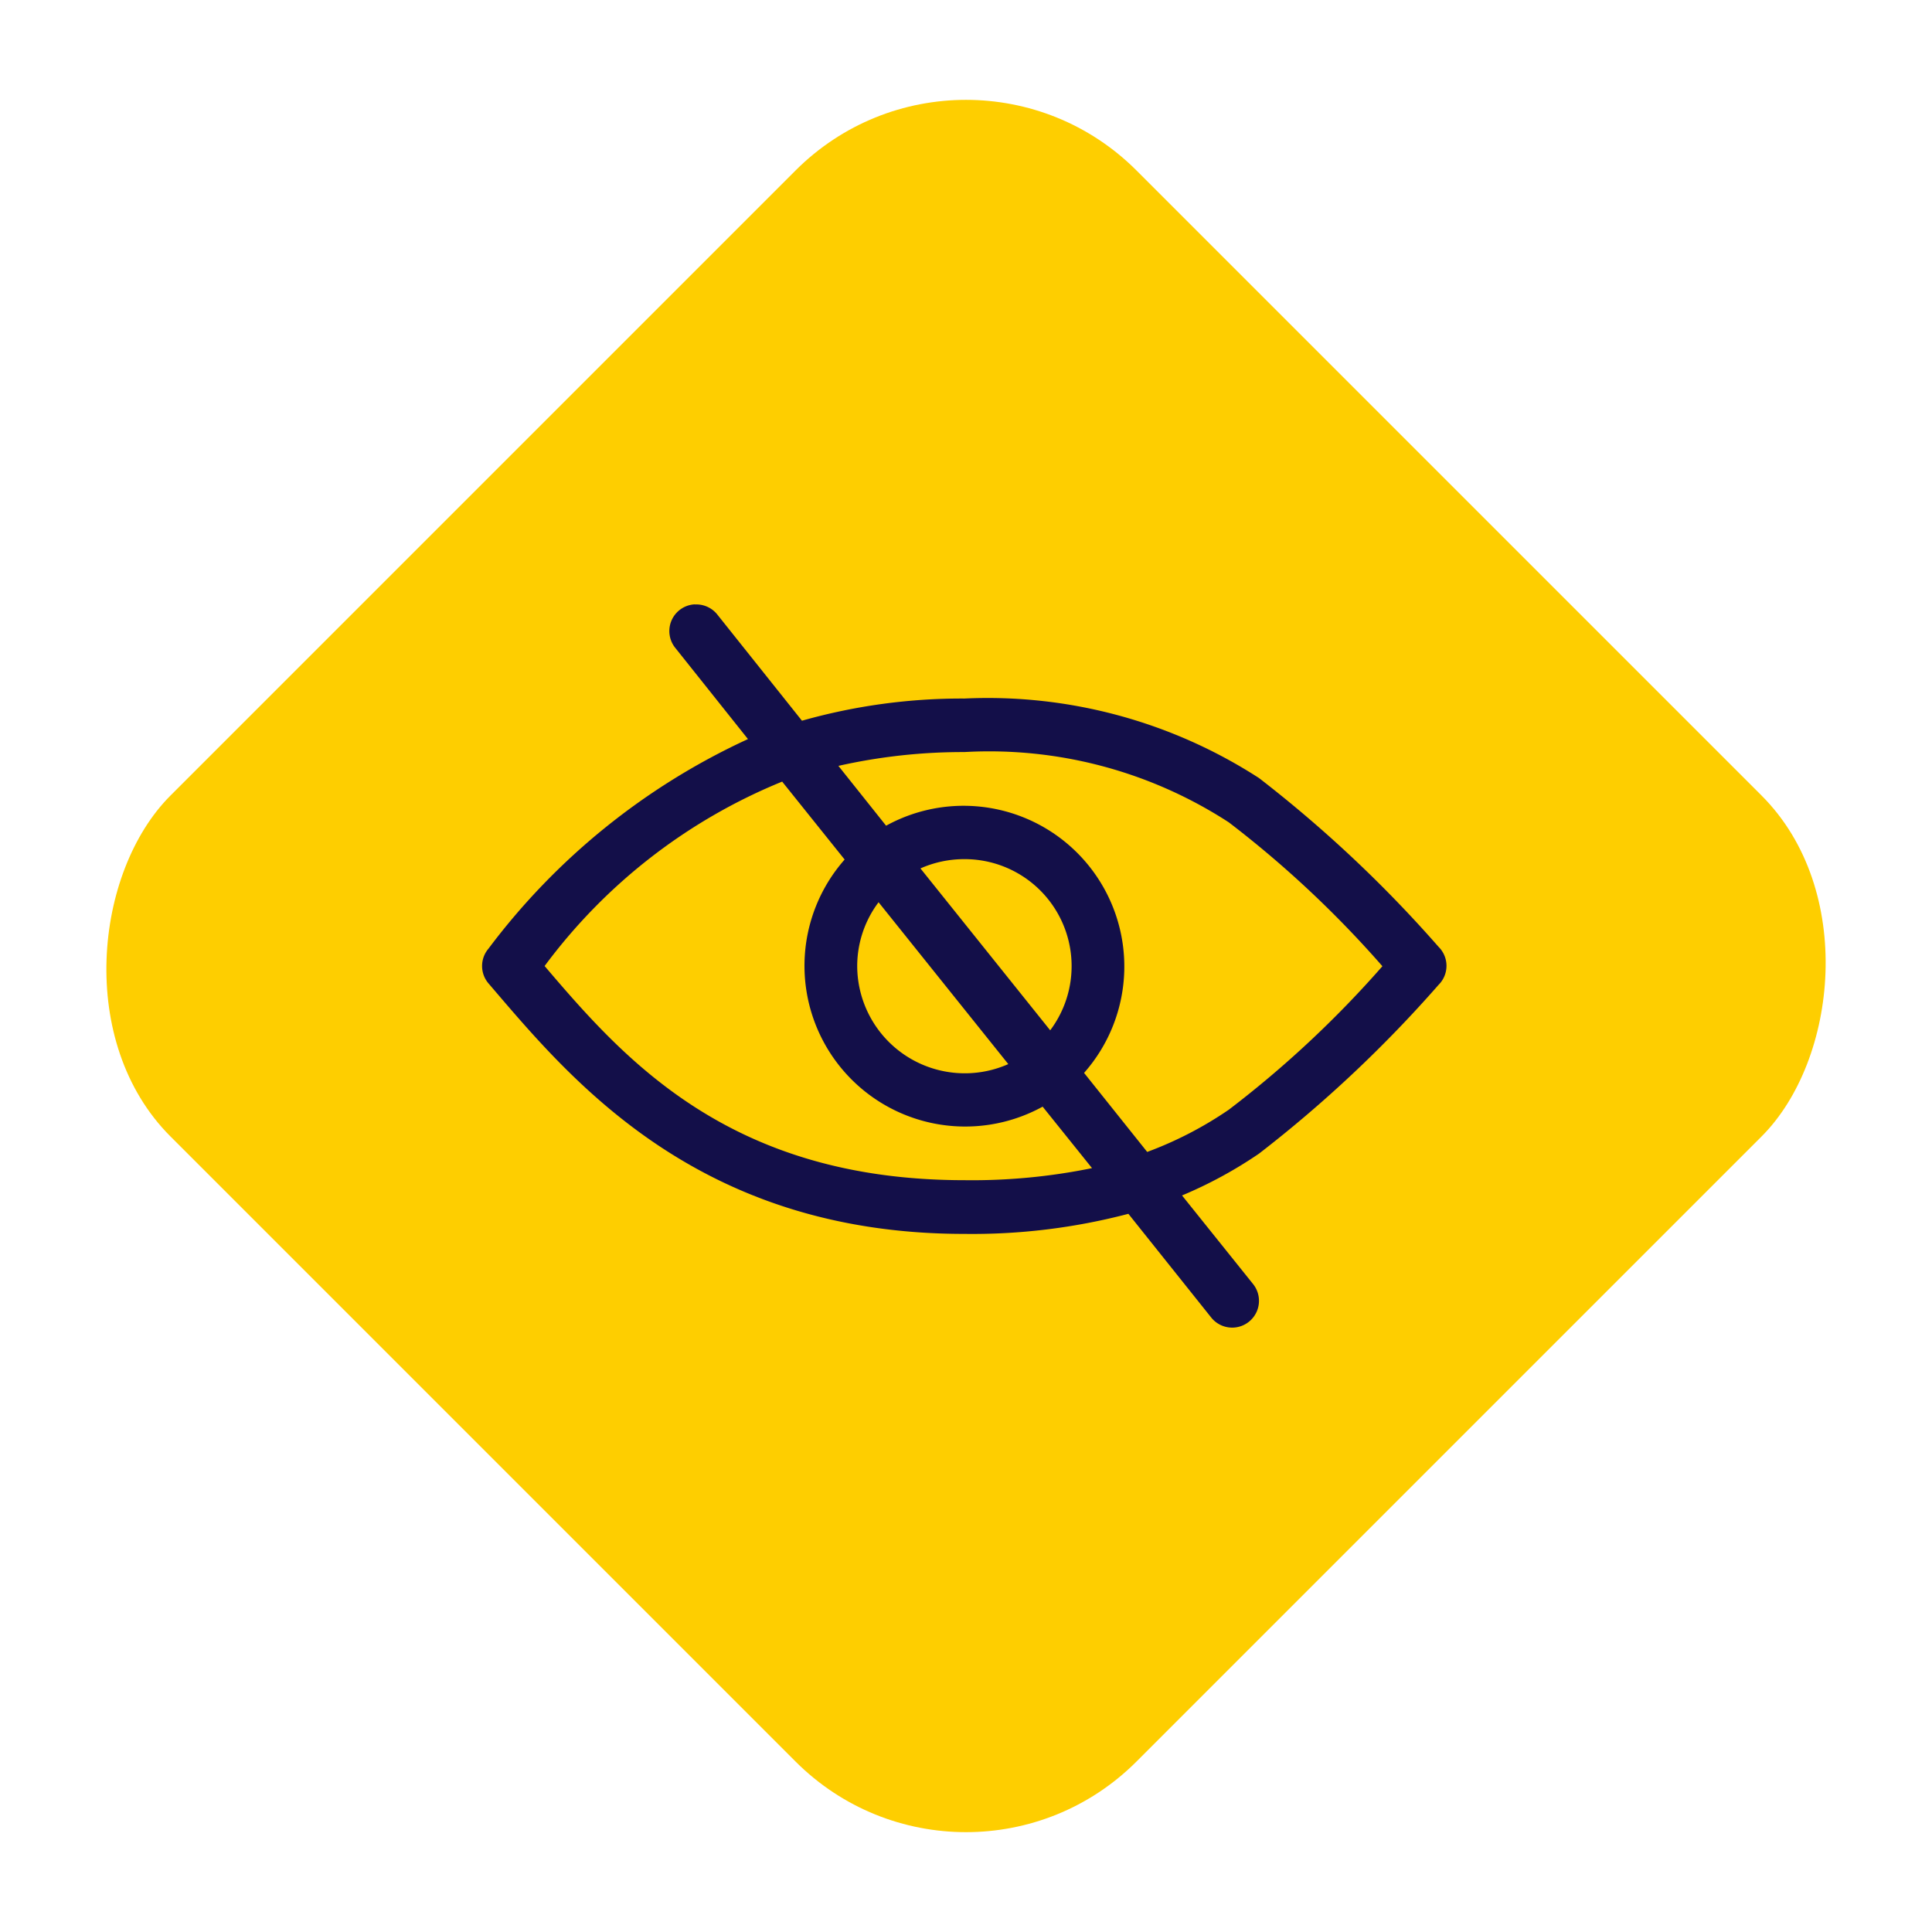
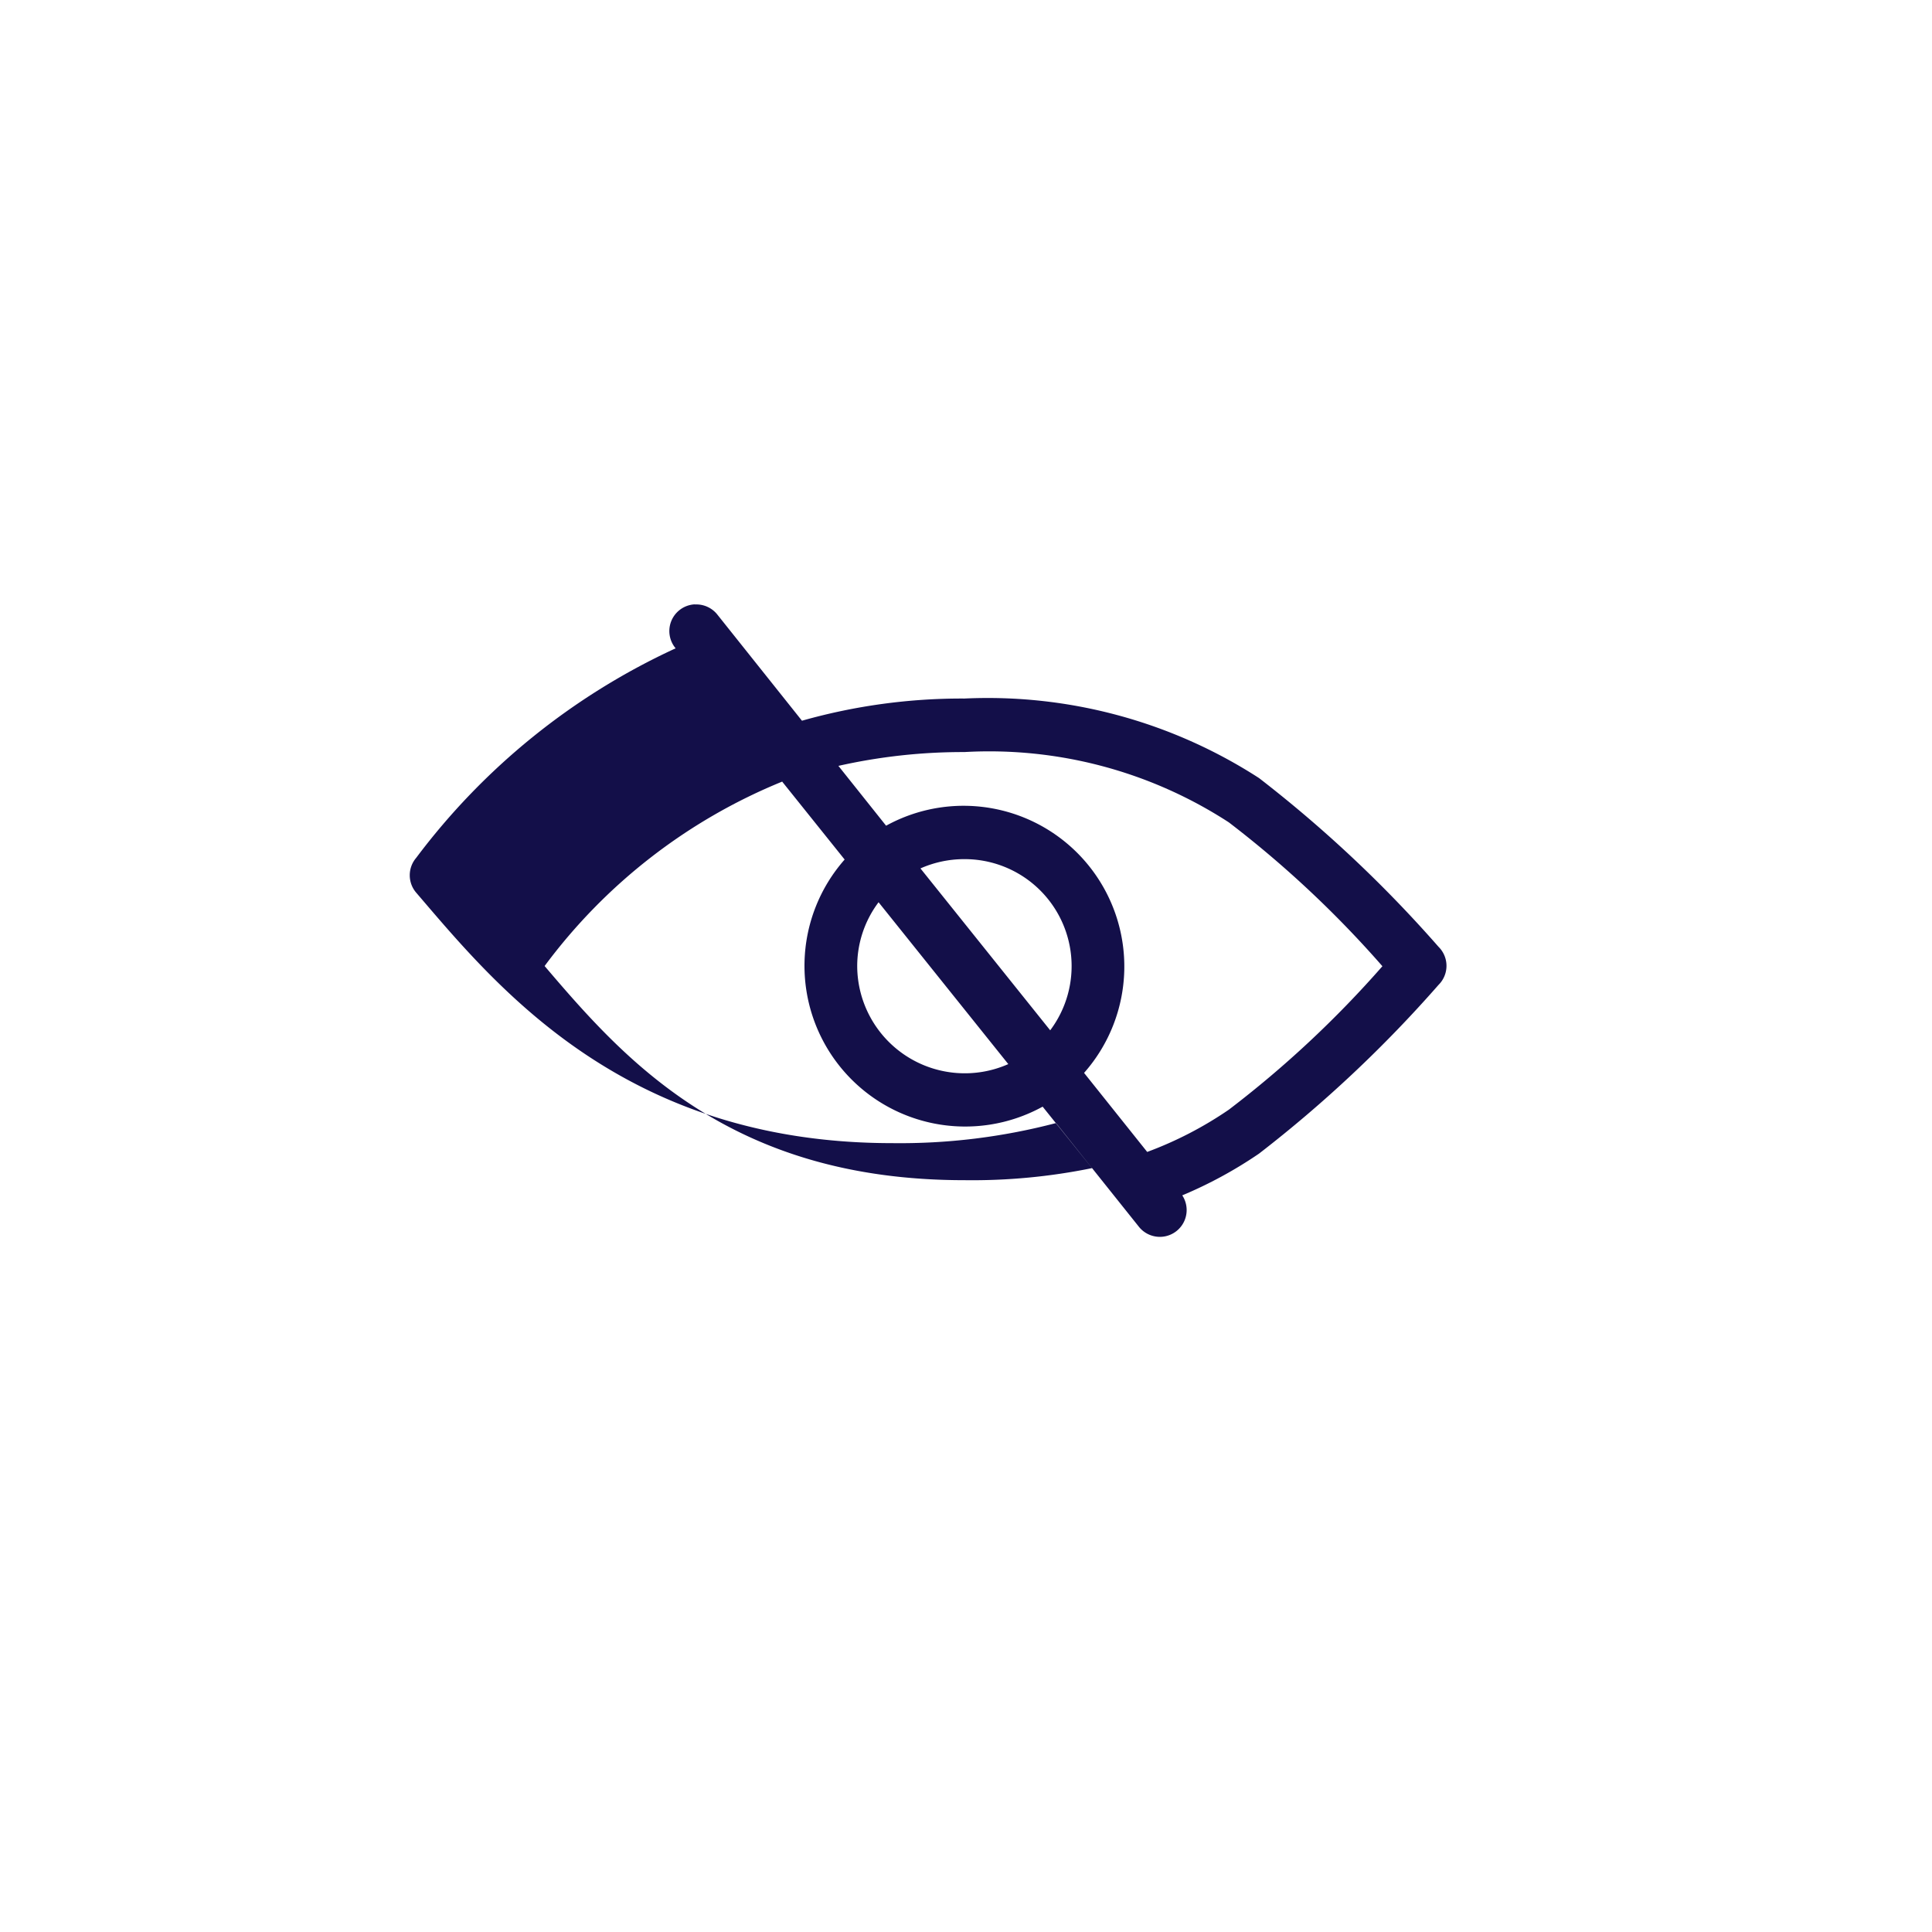
<svg xmlns="http://www.w3.org/2000/svg" width="48.083" height="48.083" viewBox="0 0 48.083 48.083">
  <g id="Gruppe_332" data-name="Gruppe 332" transform="translate(-1000 -448.958)">
-     <rect id="Rechteck_15" data-name="Rechteck 15" width="34" height="34" rx="6" transform="translate(1024.042 448.958) rotate(45)" fill="#fece00" />
    <g id="Gruppe_47" data-name="Gruppe 47" transform="translate(998 441)">
-       <path id="Pfad_46" data-name="Pfad 46" d="M19.273,23a.666.666,0,0,0-.458,1.093l1.8,2.259a16.9,16.9,0,0,0-6.458,5.216.666.666,0,0,0,0,.864c1.982,2.311,5.147,6.235,11.843,6.235a15.292,15.292,0,0,0,4.083-.5l2.062,2.582a.667.667,0,0,0,1.042-.833L31.418,37.71a10.76,10.76,0,0,0,1.916-1.041,31.706,31.706,0,0,0,4.468-4.2.666.666,0,0,0,.005-.942l-.005-.005a31.725,31.725,0,0,0-4.468-4.2A12.439,12.439,0,0,0,26,25.343a14.585,14.585,0,0,0-4.041.552l-2.1-2.634a.667.667,0,0,0-.521-.26ZM26,26.675a10.945,10.945,0,0,1,6.582,1.749,26.318,26.318,0,0,1,3.823,3.581,26.226,26.226,0,0,1-3.823,3.571,9.325,9.325,0,0,1-2.031,1.051L28.98,34.66a4,4,0,0,0-4.927-6.152l-1.187-1.489A14.112,14.112,0,0,1,26,26.675Zm-4.531.739,1.552,1.936A4,4,0,0,0,27.949,35.5l1.229,1.53a14.873,14.873,0,0,1-3.177.3c-5.837,0-8.47-3.011-10.447-5.33a13.886,13.886,0,0,1,5.916-4.591ZM26,29.34A2.662,2.662,0,0,1,28.137,33.6l-3.229-4.029A2.681,2.681,0,0,1,26,29.34Zm-2.135,1.072,3.229,4.029a2.677,2.677,0,0,1-3.76-2.436A2.647,2.647,0,0,1,23.866,30.412Z" transform="translate(0)" fill="#130f49" />
+       <path id="Pfad_46" data-name="Pfad 46" d="M19.273,23a.666.666,0,0,0-.458,1.093a16.9,16.9,0,0,0-6.458,5.216.666.666,0,0,0,0,.864c1.982,2.311,5.147,6.235,11.843,6.235a15.292,15.292,0,0,0,4.083-.5l2.062,2.582a.667.667,0,0,0,1.042-.833L31.418,37.71a10.76,10.76,0,0,0,1.916-1.041,31.706,31.706,0,0,0,4.468-4.2.666.666,0,0,0,.005-.942l-.005-.005a31.725,31.725,0,0,0-4.468-4.2A12.439,12.439,0,0,0,26,25.343a14.585,14.585,0,0,0-4.041.552l-2.1-2.634a.667.667,0,0,0-.521-.26ZM26,26.675a10.945,10.945,0,0,1,6.582,1.749,26.318,26.318,0,0,1,3.823,3.581,26.226,26.226,0,0,1-3.823,3.571,9.325,9.325,0,0,1-2.031,1.051L28.98,34.66a4,4,0,0,0-4.927-6.152l-1.187-1.489A14.112,14.112,0,0,1,26,26.675Zm-4.531.739,1.552,1.936A4,4,0,0,0,27.949,35.5l1.229,1.53a14.873,14.873,0,0,1-3.177.3c-5.837,0-8.47-3.011-10.447-5.33a13.886,13.886,0,0,1,5.916-4.591ZM26,29.34A2.662,2.662,0,0,1,28.137,33.6l-3.229-4.029A2.681,2.681,0,0,1,26,29.34Zm-2.135,1.072,3.229,4.029a2.677,2.677,0,0,1-3.76-2.436A2.647,2.647,0,0,1,23.866,30.412Z" transform="translate(0)" fill="#130f49" />
    </g>
  </g>
</svg>